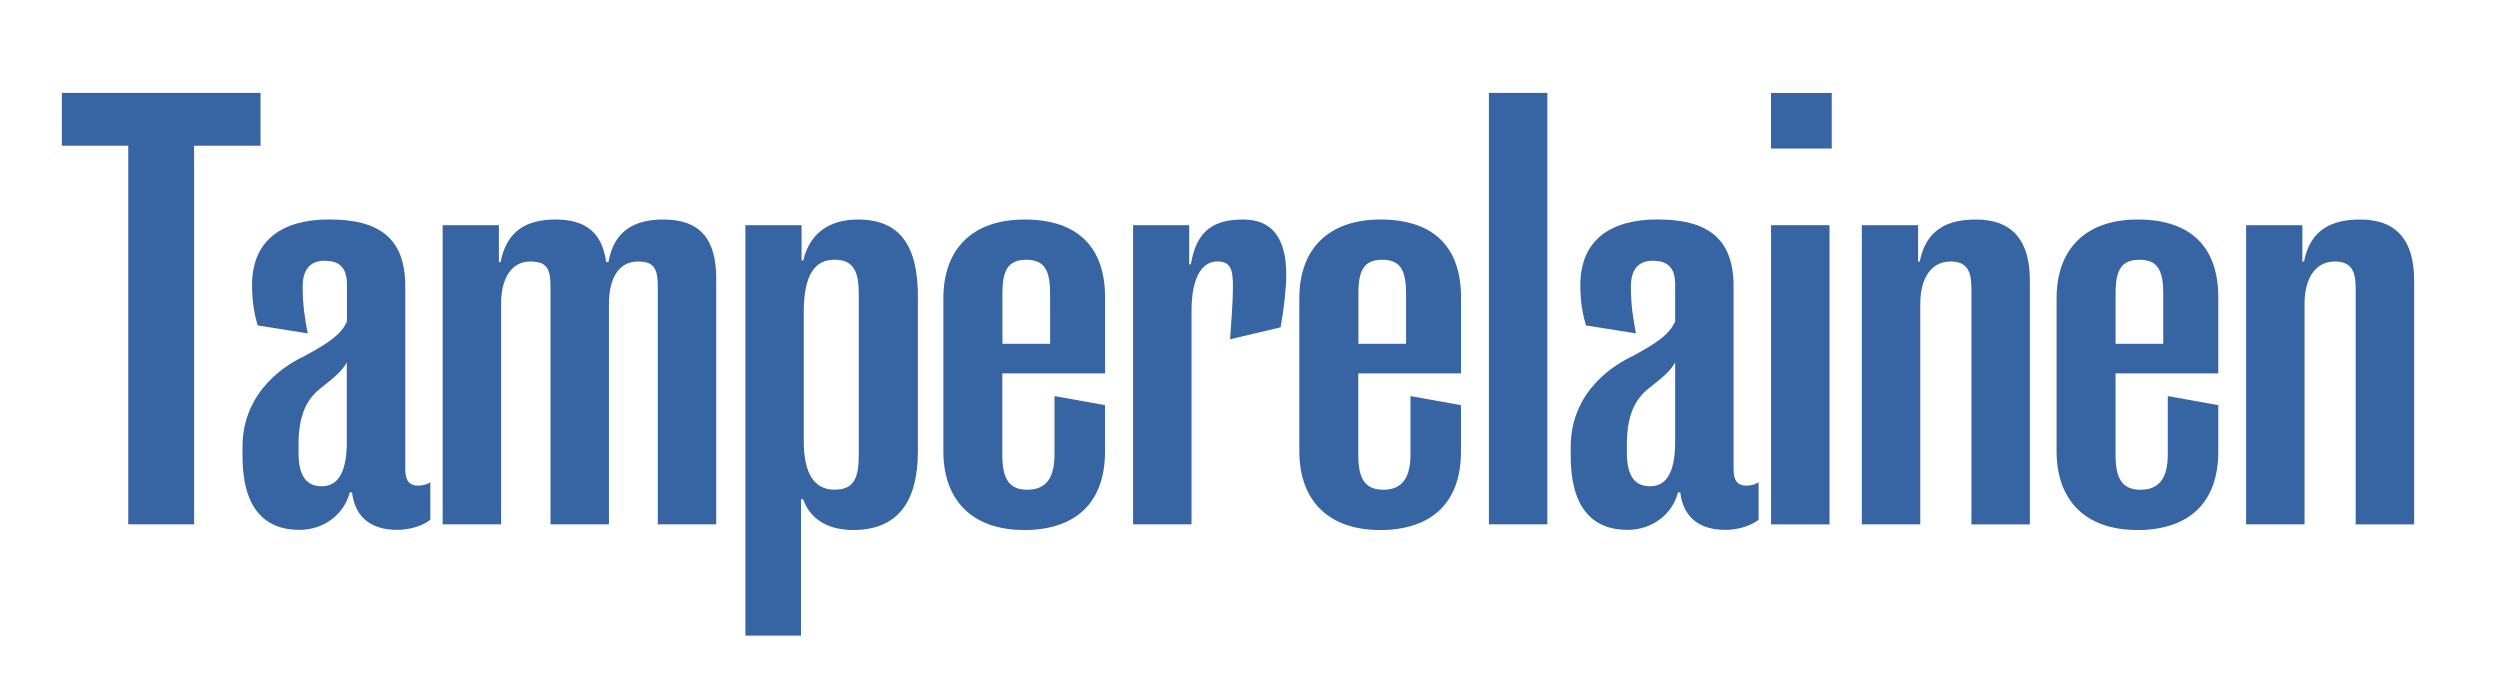
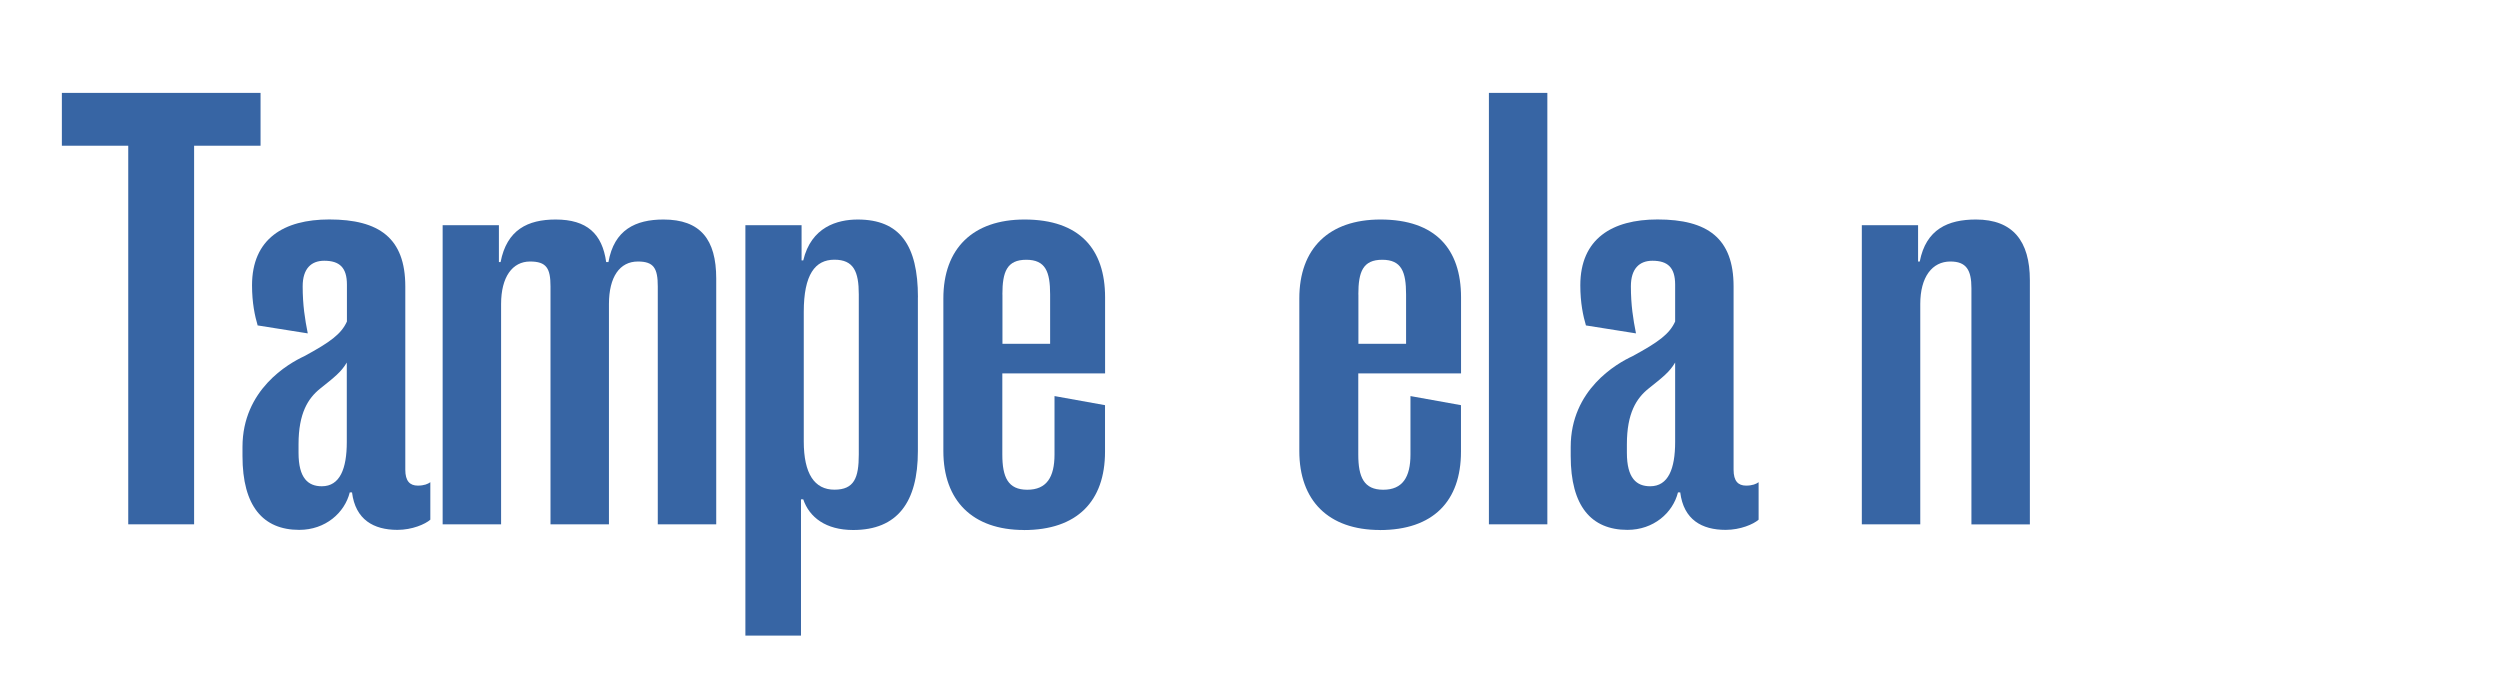
<svg xmlns="http://www.w3.org/2000/svg" id="Layer_1" data-name="Layer 1" viewBox="0 0 387.55 108.13">
  <defs>
    <style> .cls-1 { fill: none; } .cls-2 { fill: #3765a4; } .cls-3 { clip-path: url(#clippath); } </style>
    <clipPath id="clippath">
      <rect class="cls-1" width="387.55" height="108.13" />
    </clipPath>
  </defs>
  <polygon class="cls-2" points="30.09 81.28 19.88 81.28 19.88 22.59 9.59 22.59 9.59 14.4 40.39 14.4 40.39 22.59 30.09 22.59 30.09 81.28" />
  <g class="cls-3">
    <path class="cls-2" d="M39.95,50.48c-.44-1.49-.88-3.52-.88-6.25,0-7.22,4.93-10.21,11.97-10.21,7.75,0,11.79,2.9,11.79,10.38v28.42c0,1.76.71,2.46,1.94,2.46.97,0,1.58-.26,1.94-.53v5.81c-.79.7-2.82,1.58-5.1,1.58-3.69,0-6.51-1.58-7.04-5.81h-.35c-.79,3.17-3.78,5.81-7.83,5.81-5.63,0-8.8-3.7-8.8-11.44v-1.41c0-8.89,7.13-12.94,9.59-14.08,4.05-2.2,5.72-3.43,6.6-5.37v-5.72c0-2.64-1.14-3.7-3.52-3.7-2.02,0-3.34,1.23-3.34,3.96,0,2.9.35,5.1.79,7.3l-7.74-1.23ZM53.76,68.52v-12.32c-.88,1.49-1.94,2.29-4.14,4.05-1.85,1.49-3.34,3.78-3.34,8.62v1.32c0,3.96,1.5,5.19,3.61,5.19,2.81,0,3.87-2.73,3.87-6.86" />
    <path class="cls-2" d="M68.63,34.91h8.71v5.72h.26c.97-5.02,4.22-6.6,8.54-6.6,4.84,0,7.22,2.2,7.83,6.6h.35c.88-5.02,4.22-6.6,8.53-6.6,5.72,0,8.18,3.08,8.18,9.15v38.1h-9.06v-36.87c0-2.82-.62-3.87-3.08-3.87-2.82,0-4.49,2.38-4.49,6.6v34.14h-9.06v-36.87c0-2.82-.62-3.87-3.17-3.87-2.73,0-4.49,2.38-4.49,6.6v34.14h-9.06v-46.38Z" />
    <path class="cls-2" d="M142.29,46.08v23.85c0,7.92-3.17,12.23-10.03,12.23-4.22,0-6.78-1.94-7.74-4.75h-.35v21.12h-8.62v-63.62h8.71v5.46h.26c1.23-5.19,5.28-6.34,8.45-6.34,6.51,0,9.33,3.96,9.33,12.06M124.6,68.43c0,5.02,1.67,7.48,4.75,7.48s3.78-1.85,3.78-5.46v-24.82c0-3.52-.79-5.37-3.78-5.37s-4.75,2.29-4.75,8.1v20.06Z" />
    <path class="cls-2" d="M158.74,82.16c-8.01,0-12.5-4.58-12.5-12.23v-23.67c0-7.74,4.58-12.23,12.58-12.23,8.54,0,12.49,4.58,12.49,12.06v11.79h-15.93v12.58c0,3.52.88,5.46,3.87,5.46s4.22-1.94,4.22-5.46v-9.06l7.83,1.41v7.22c0,7.66-4.31,12.14-12.58,12.14M155.4,45.64v7.66h7.39v-7.66c0-3.52-.71-5.37-3.7-5.37s-3.7,1.85-3.7,5.37" />
-     <path class="cls-2" d="M175.64,34.91h8.71v6.07h.26c.88-5.46,3.78-6.95,8.1-6.95s6.69,2.64,6.69,8.62c0,1.85-.35,5.19-.88,8.09l-7.83,1.85c.18-2.55.44-6.07.44-8.01,0-2.73-.26-4.05-2.46-4.05-2.02,0-3.96,1.94-3.96,7.66v33.09h-9.06v-46.38Z" />
    <path class="cls-2" d="M213.92,82.16c-8.01,0-12.5-4.58-12.5-12.23v-23.67c0-7.74,4.58-12.23,12.58-12.23,8.54,0,12.49,4.58,12.49,12.06v11.79h-15.93v12.58c0,3.52.88,5.46,3.87,5.46s4.22-1.94,4.22-5.46v-9.06l7.83,1.41v7.22c0,7.66-4.31,12.14-12.58,12.14M210.58,45.64v7.66h7.39v-7.66c0-3.52-.71-5.37-3.7-5.37s-3.7,1.85-3.7,5.37" />
    <rect class="cls-2" x="230.81" y="14.4" width="9.06" height="66.88" />
    <path class="cls-2" d="M245.86,50.48c-.44-1.49-.88-3.52-.88-6.25,0-7.22,4.93-10.21,11.97-10.21,7.74,0,11.79,2.9,11.79,10.38v28.42c0,1.76.71,2.46,1.94,2.46.97,0,1.58-.26,1.94-.53v5.81c-.79.7-2.82,1.58-5.11,1.58-3.7,0-6.51-1.58-7.04-5.81h-.35c-.79,3.17-3.78,5.81-7.83,5.81-5.63,0-8.8-3.7-8.8-11.44v-1.41c0-8.89,7.13-12.94,9.59-14.08,4.05-2.2,5.72-3.43,6.6-5.37v-5.72c0-2.64-1.14-3.7-3.52-3.7-2.02,0-3.34,1.23-3.34,3.96,0,2.9.35,5.1.79,7.3l-7.74-1.23ZM259.68,68.52v-12.32c-.88,1.49-1.94,2.29-4.14,4.05-1.85,1.49-3.34,3.78-3.34,8.62v1.32c0,3.96,1.5,5.19,3.61,5.19,2.82,0,3.87-2.73,3.87-6.86" />
-     <path class="cls-2" d="M283.96,23.03h-9.42v-8.62h9.42v8.62ZM274.55,34.91h9.06v46.38h-9.06v-46.38Z" />
    <path class="cls-2" d="M288.63,34.91h8.71v5.63h.26c.97-5.02,4.4-6.51,8.71-6.51,5.72,0,8.36,3.34,8.36,9.42v37.84h-9.06v-36.61c0-2.82-.79-4.14-3.26-4.14-2.82,0-4.67,2.38-4.67,6.6v34.14h-9.06v-46.38Z" />
-     <path class="cls-2" d="M331.31,82.16c-8.01,0-12.5-4.58-12.5-12.23v-23.67c0-7.74,4.58-12.23,12.58-12.23,8.54,0,12.49,4.58,12.49,12.06v11.79h-15.93v12.58c0,3.52.88,5.46,3.87,5.46s4.23-1.94,4.23-5.46v-9.06l7.83,1.41v7.22c0,7.66-4.31,12.14-12.58,12.14M327.96,45.64v7.66h7.39v-7.66c0-3.52-.7-5.37-3.7-5.37s-3.7,1.85-3.7,5.37" />
-     <path class="cls-2" d="M348.2,34.91h8.71v5.63h.26c.97-5.02,4.4-6.51,8.71-6.51,5.72,0,8.36,3.34,8.36,9.42v37.84h-9.06v-36.61c0-2.82-.79-4.14-3.26-4.14-2.82,0-4.67,2.38-4.67,6.6v34.14h-9.06v-46.38Z" />
  </g>
</svg>